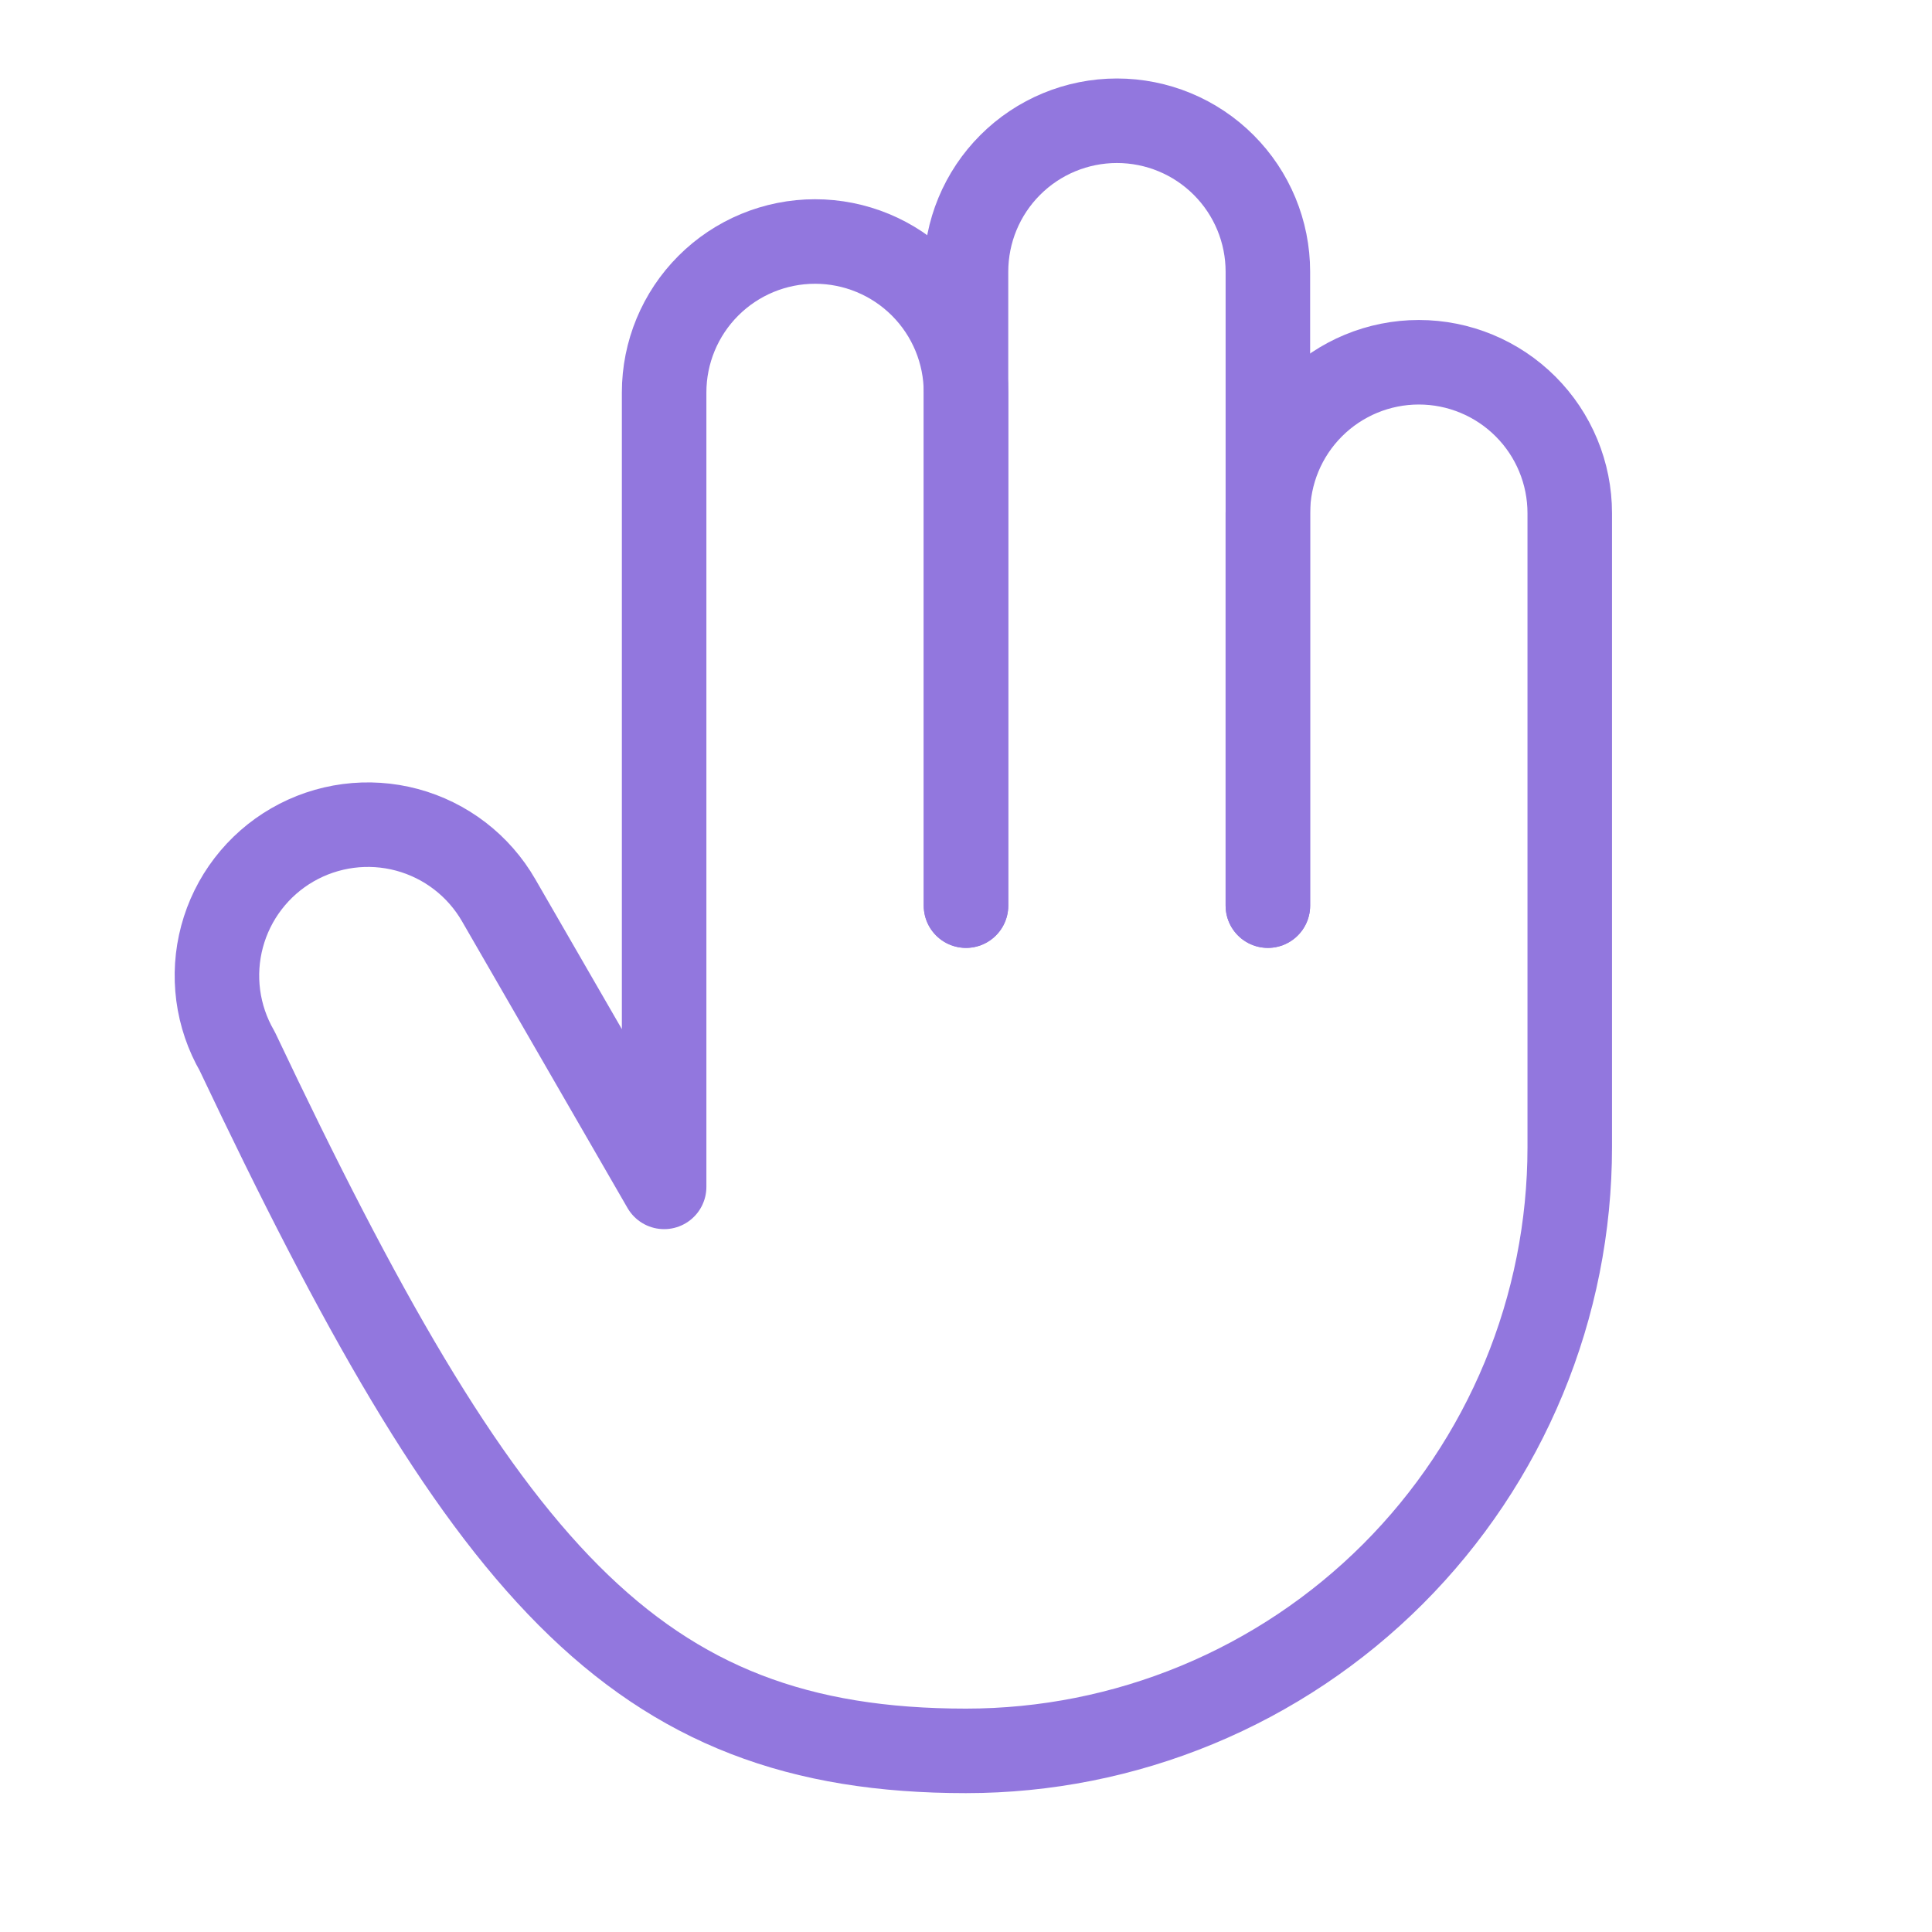
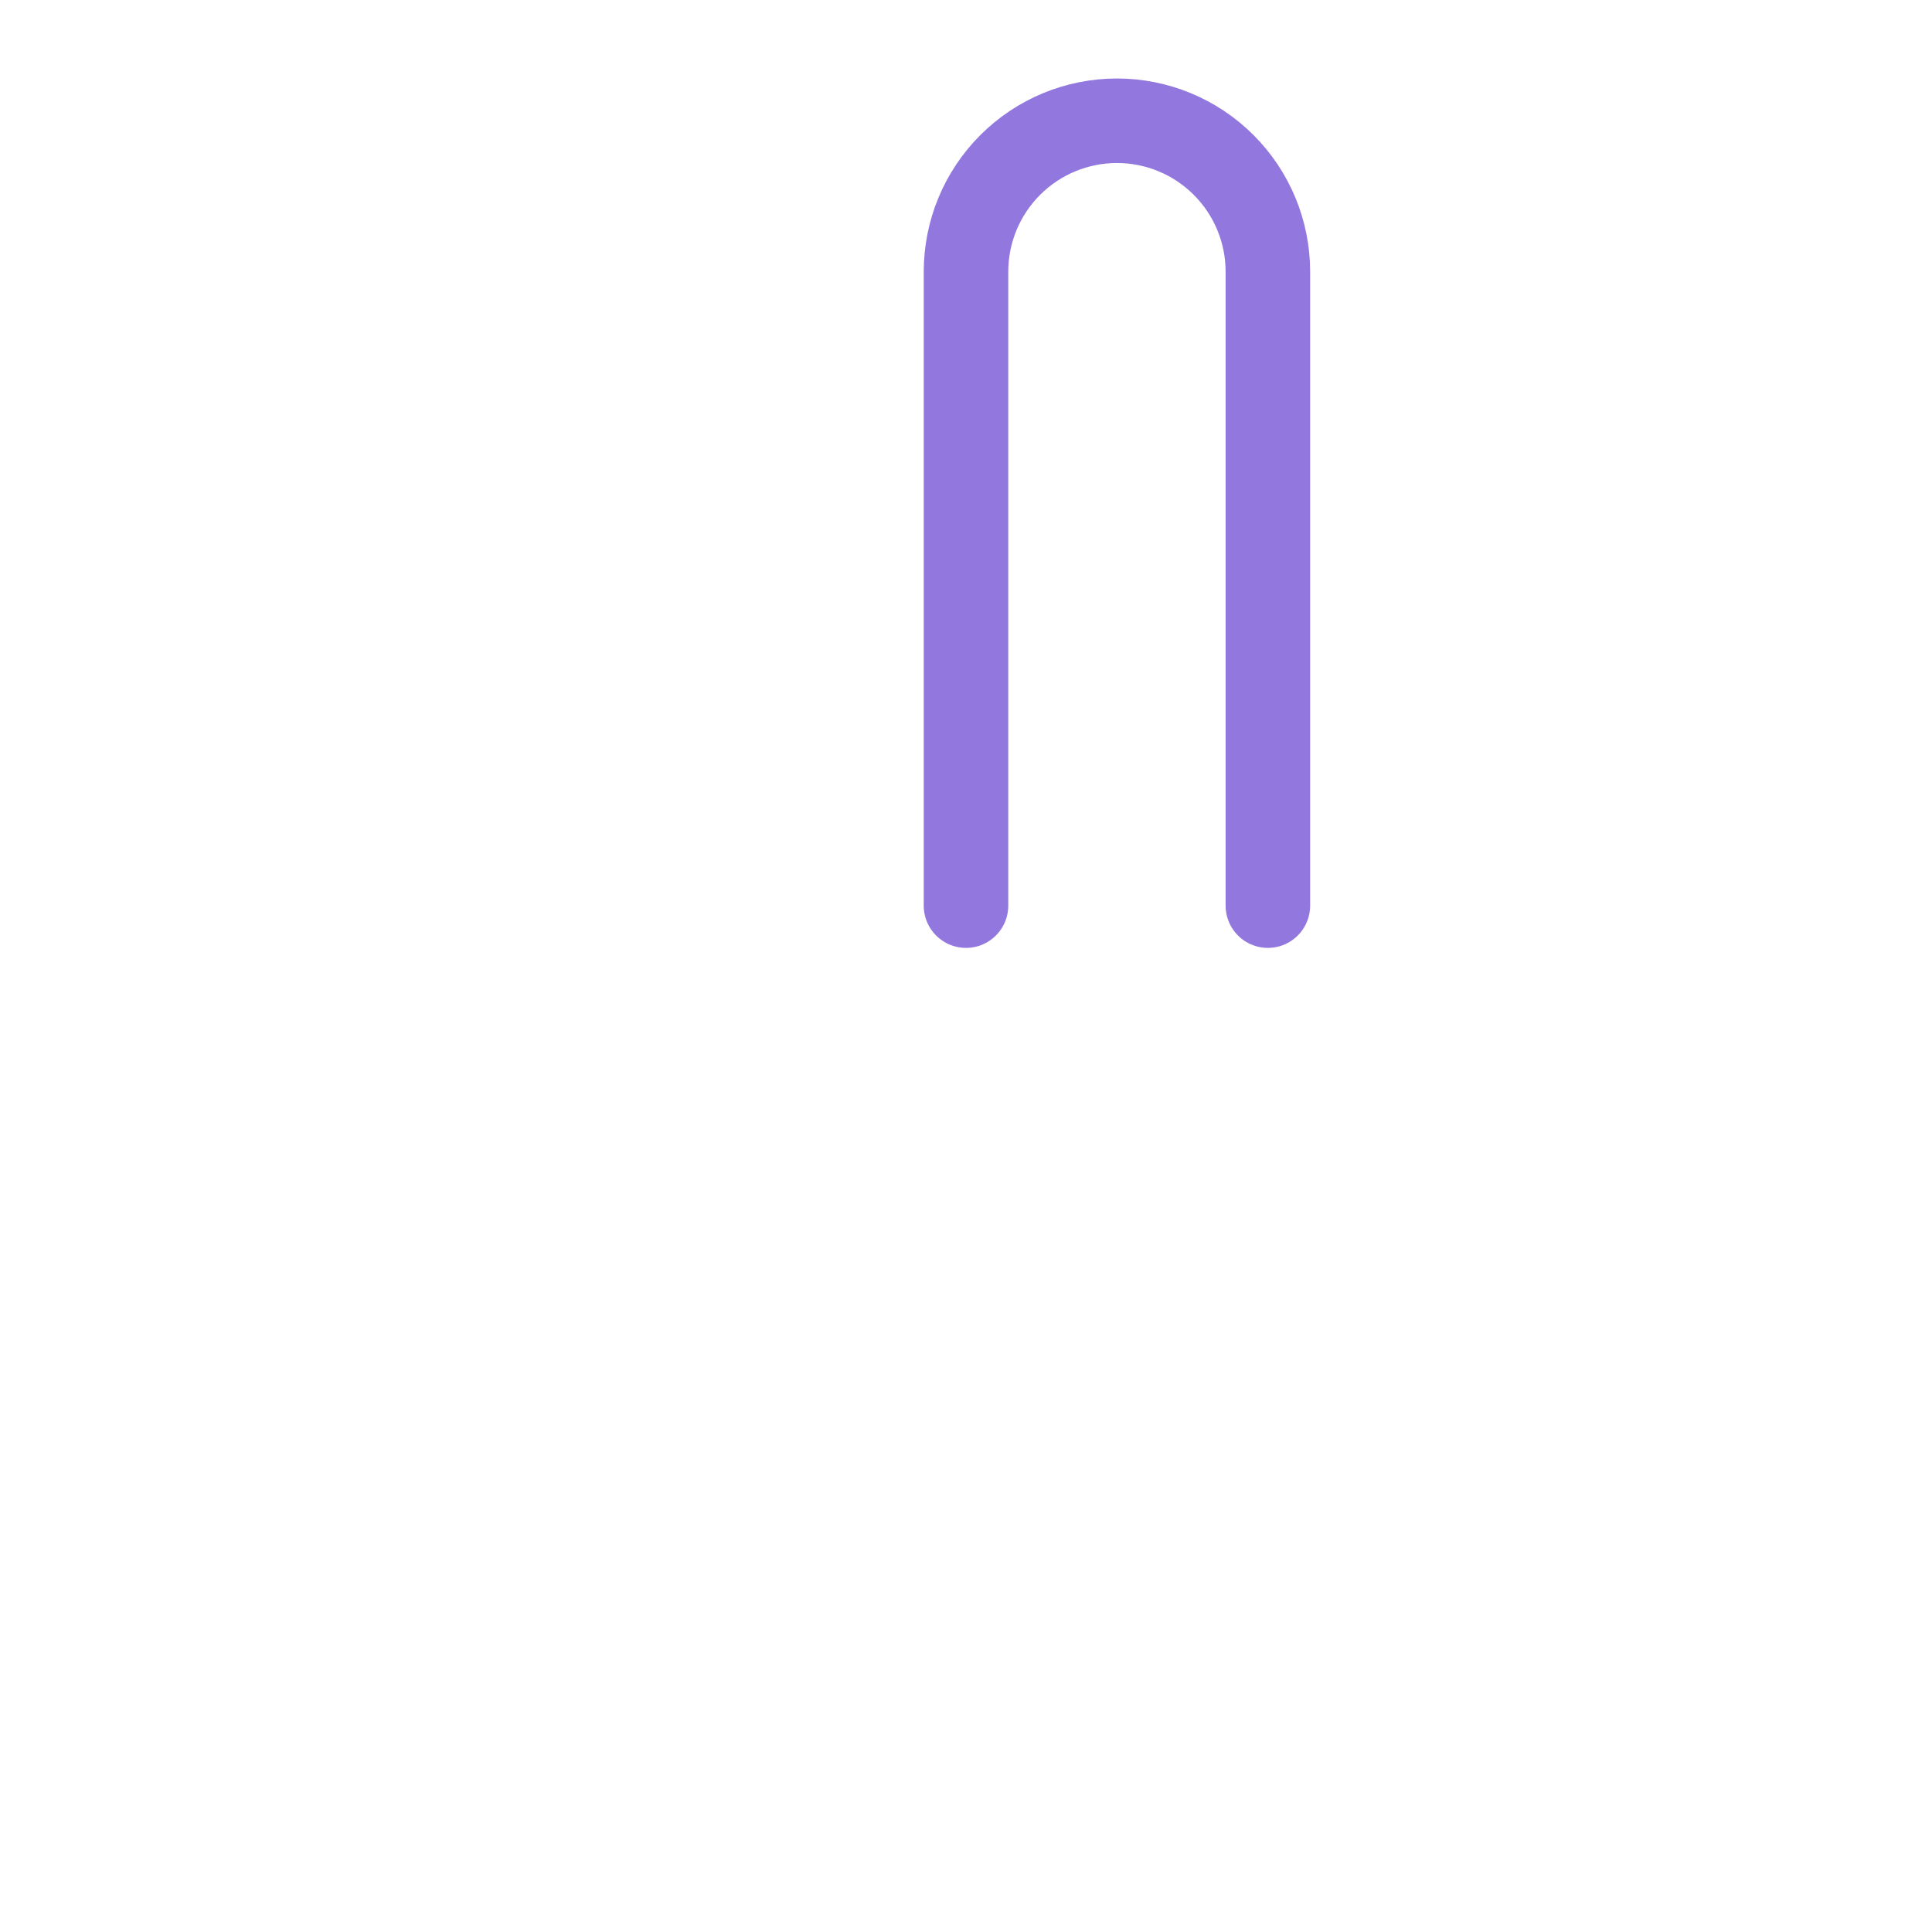
<svg xmlns="http://www.w3.org/2000/svg" viewBox="0 0 80 80" fill="none">
-   <path d="M52.5 37.5V21.25C52.5 19.592 53.158 18.003 54.331 16.831C55.503 15.659 57.092 15 58.75 15C60.408 15 61.997 15.659 63.169 16.831C64.342 18.003 65 19.592 65 21.25V47.5C65 50.783 64.353 54.034 63.097 57.067C61.841 60.1 59.999 62.856 57.678 65.178C55.356 67.499 52.6 69.341 49.567 70.597C46.534 71.853 43.283 72.5 40 72.5C26.193 72.5 20 65 9.822 43.527C9.411 42.816 9.144 42.031 9.036 41.217C8.929 40.403 8.982 39.576 9.195 38.782C9.407 37.989 9.773 37.245 10.273 36.594C10.773 35.942 11.396 35.395 12.107 34.985C12.819 34.574 13.604 34.308 14.418 34.201C15.232 34.094 16.059 34.148 16.853 34.361C17.646 34.574 18.389 34.941 19.04 35.441C19.692 35.942 20.238 36.566 20.648 37.277L27.5 49.146V16.25C27.5 14.592 28.159 13.003 29.331 11.831C30.503 10.659 32.092 10 33.75 10C35.408 10 36.997 10.659 38.169 11.831C39.342 13.003 40 14.592 40 16.25V37.5" stroke="#9277DE" stroke-width="3.5" stroke-linecap="round" stroke-linejoin="round" />
  <path d="M52.5 37.5V11.25C52.5 9.592 51.842 8.003 50.669 6.831C49.497 5.658 47.908 5 46.25 5C44.592 5 43.003 5.658 41.831 6.831C40.658 8.003 40 9.592 40 11.25V37.5" stroke="#9277DE" stroke-width="3.5" stroke-linecap="round" stroke-linejoin="round" />
</svg>